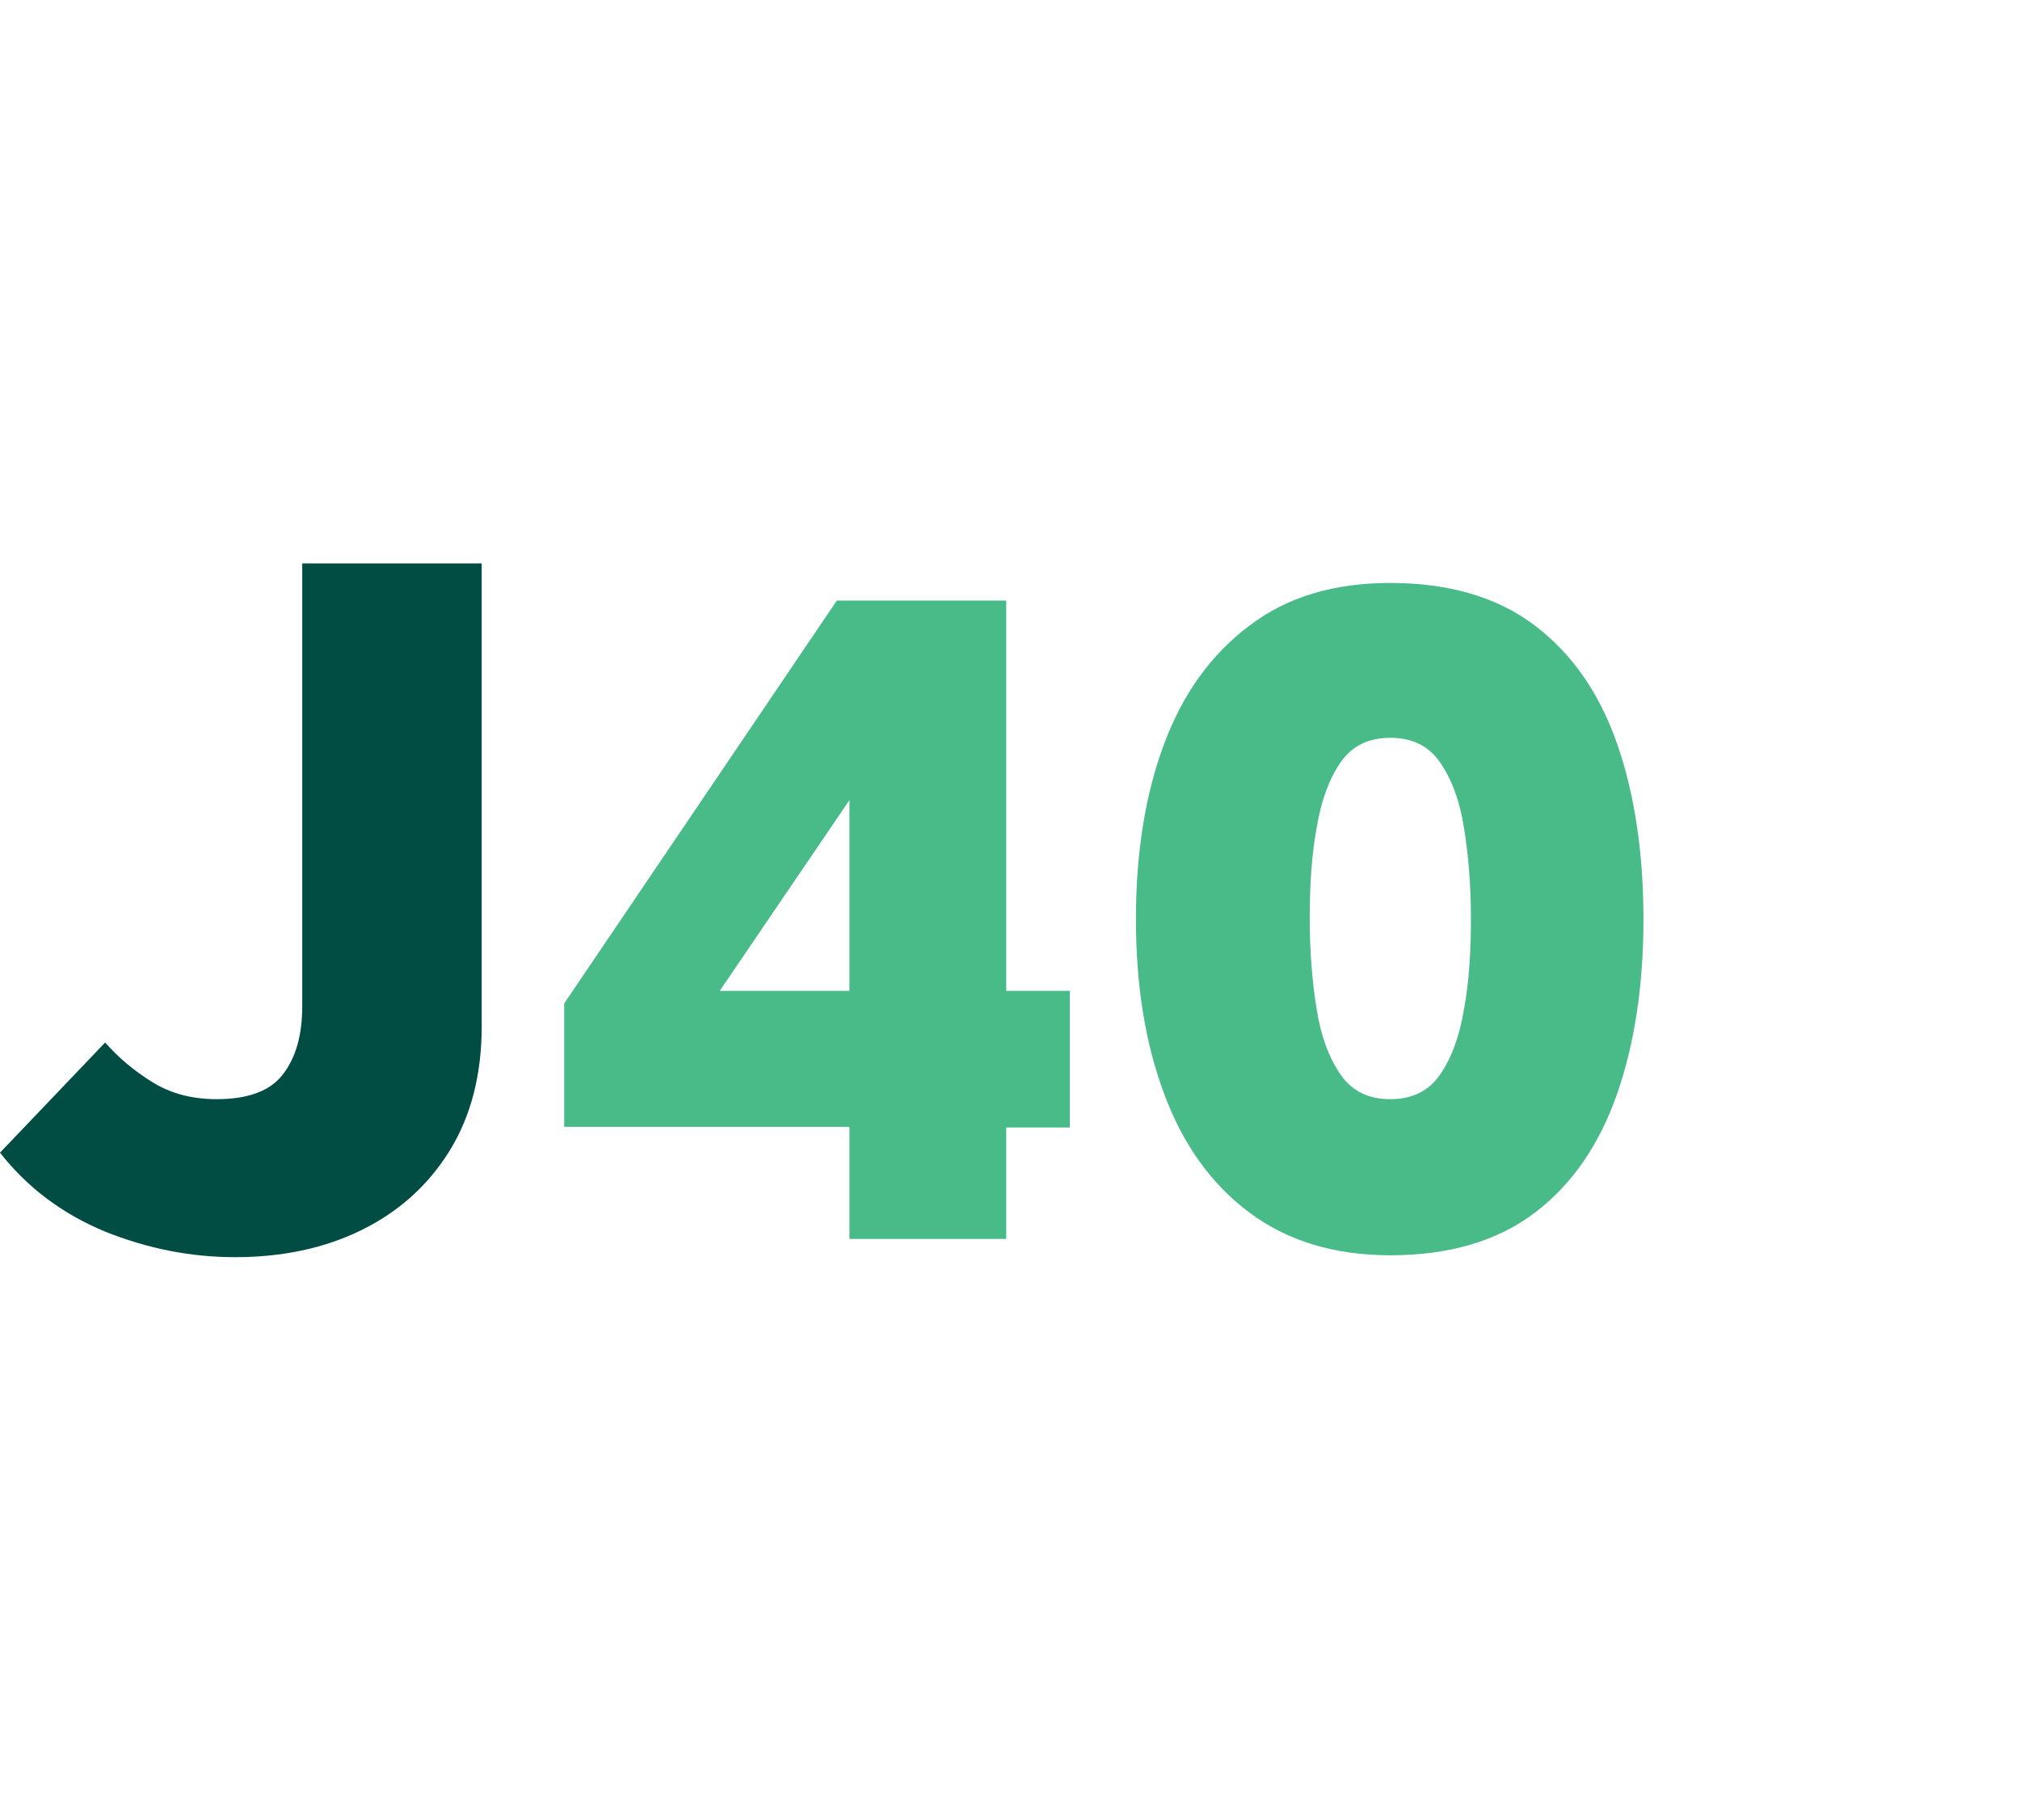
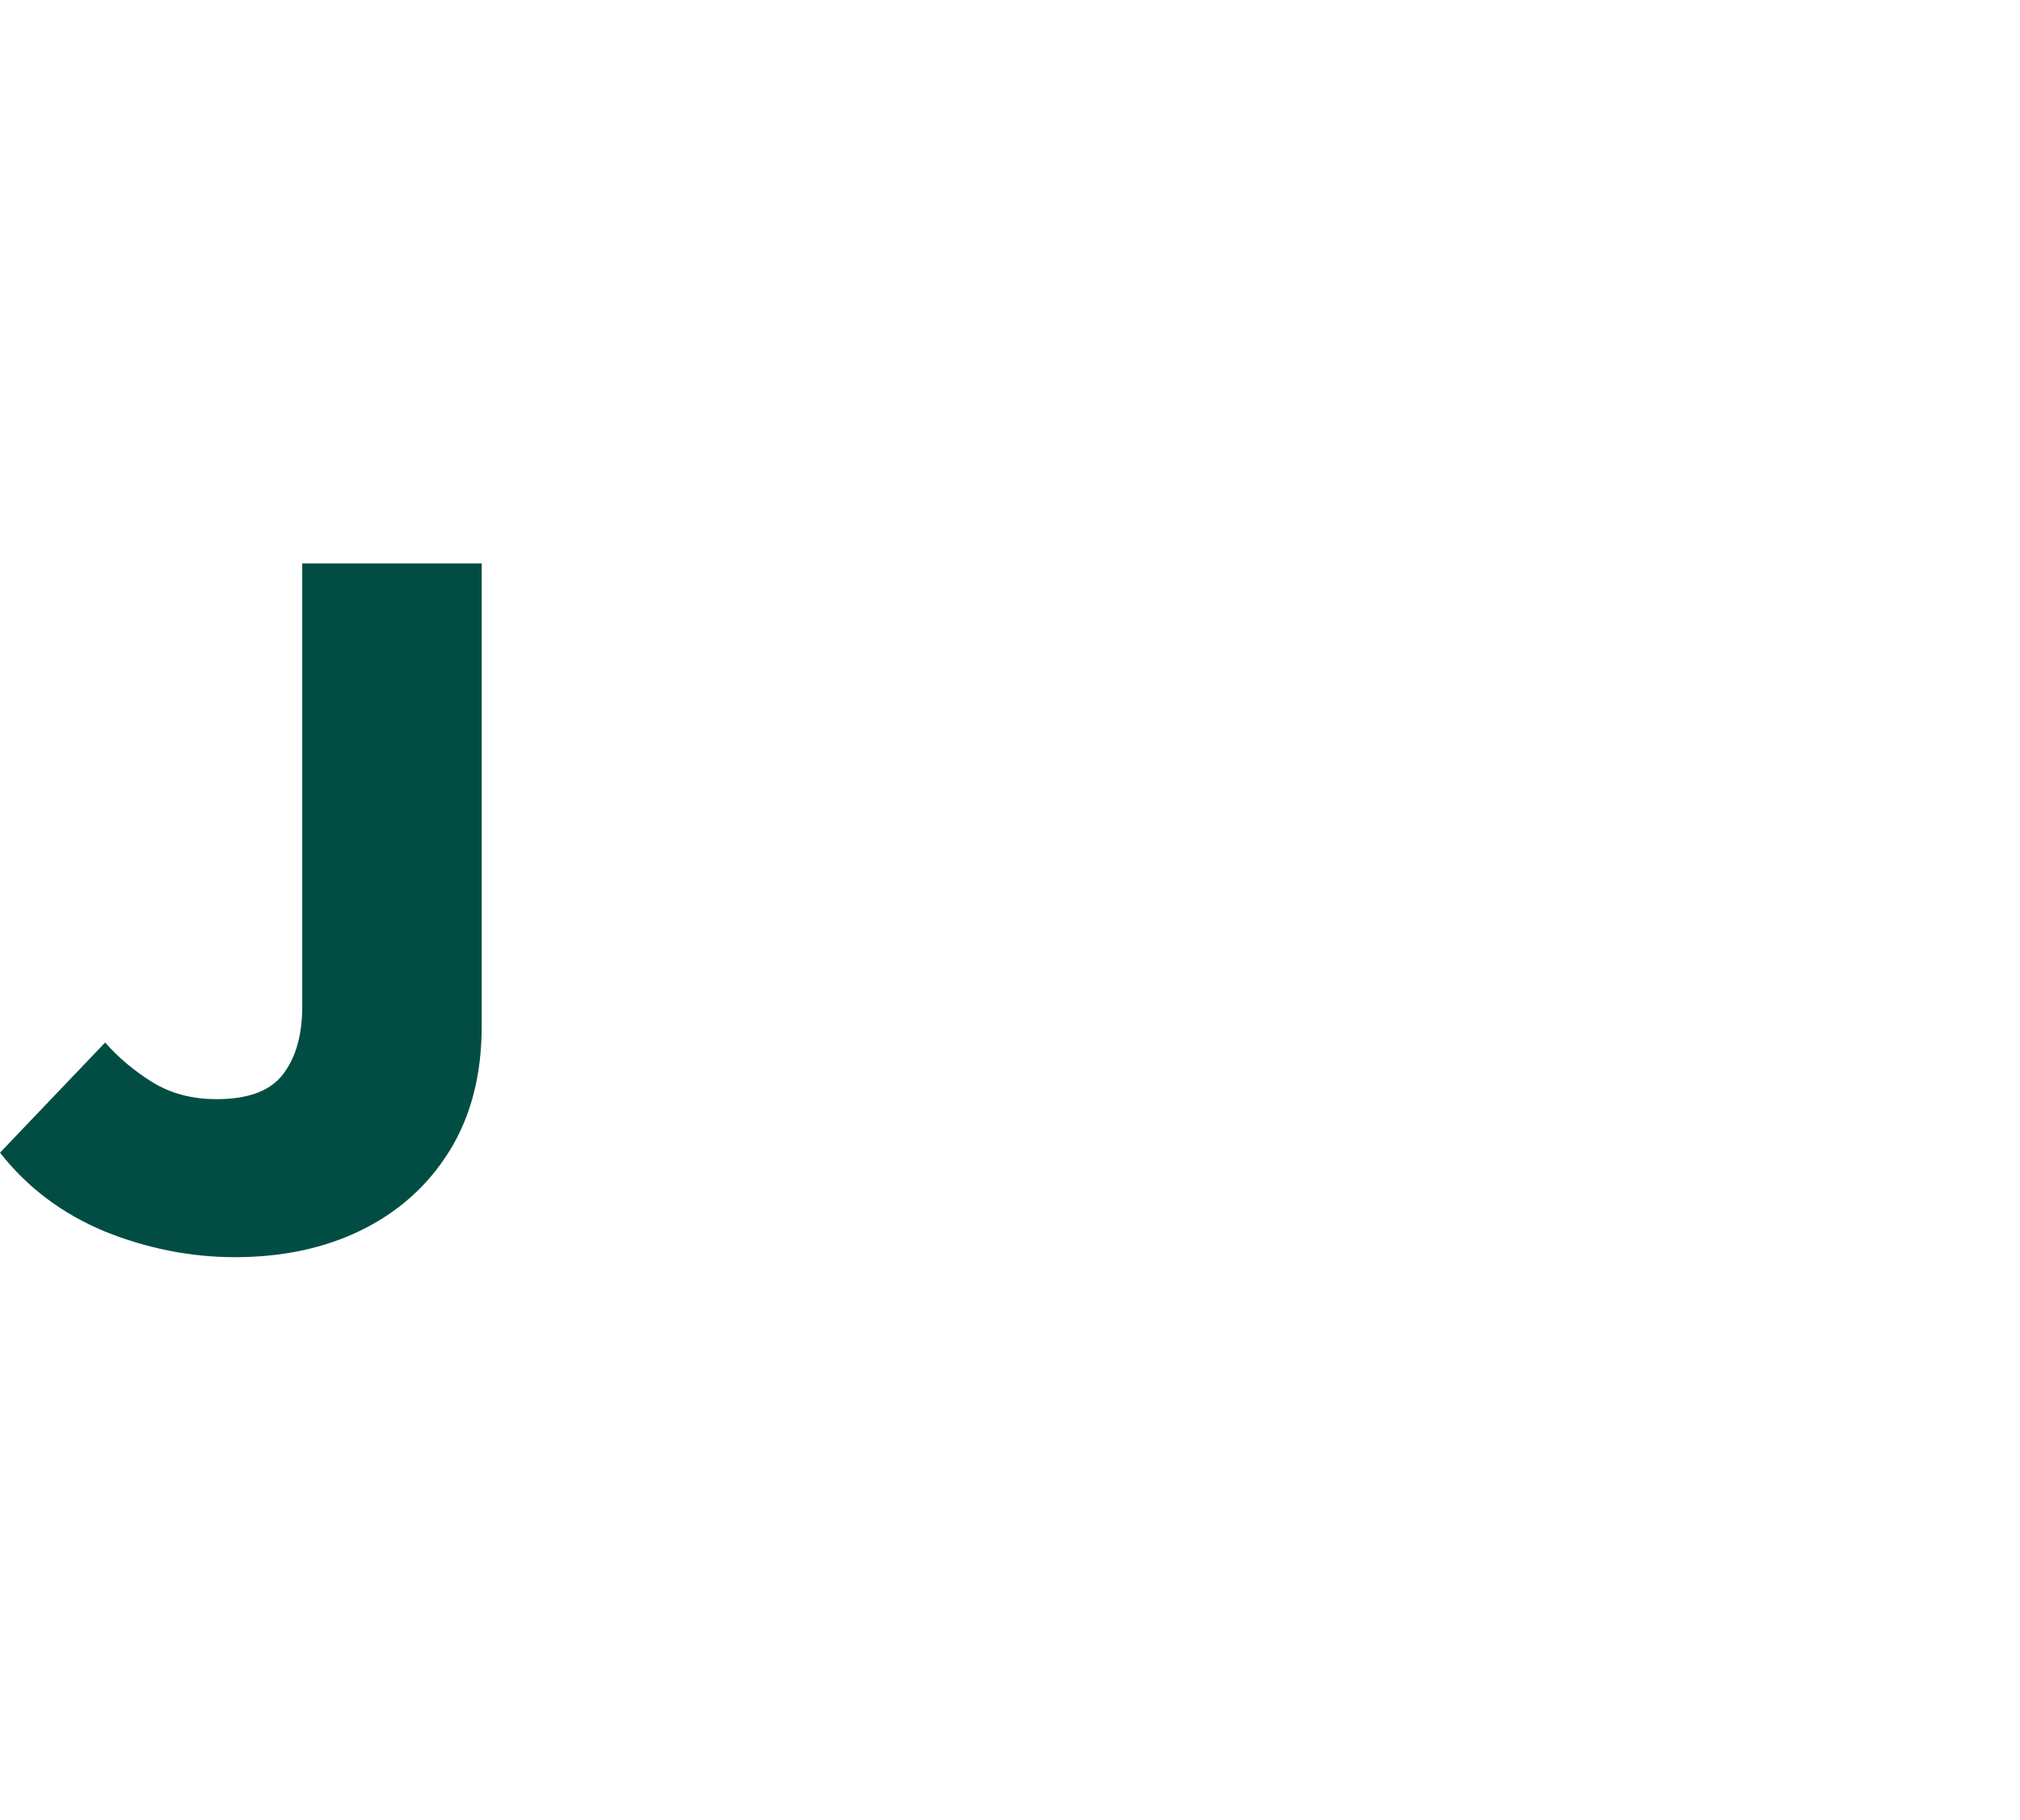
<svg xmlns="http://www.w3.org/2000/svg" id="Layer_1" viewBox="0 0 32.08 28.91">
  <defs>
    <style>.cls-1{fill:#014d44;}.cls-2{fill:#48bb88;}</style>
  </defs>
  <path class="cls-1" d="M1.66,19.56c.67,.27,1.36,.41,2.07,.41,.75,0,1.42-.14,2.01-.43,.59-.29,1.06-.71,1.4-1.26,.34-.55,.51-1.21,.51-1.98v-7.35h-2.85v7.03c0,.46-.1,.82-.31,1.09-.2,.26-.55,.39-1.05,.39-.39,0-.73-.09-1.02-.27-.29-.18-.54-.39-.75-.63L0,18.31c.44,.56,.99,.97,1.66,1.25" />
-   <path class="cls-2" d="M21.29,17.07c-.18-.26-.31-.6-.38-1.04-.07-.43-.11-.91-.11-1.44s.03-1.01,.11-1.44c.07-.43,.2-.78,.38-1.04,.18-.26,.44-.39,.79-.39s.61,.13,.79,.39c.18,.26,.31,.6,.38,1.04,.07,.43,.11,.91,.11,1.44s-.03,1.01-.11,1.44c-.07,.43-.2,.78-.38,1.04-.18,.26-.44,.39-.79,.39s-.61-.13-.79-.39m3.09,2.19c.59-.45,1.02-1.08,1.3-1.88,.28-.8,.42-1.73,.42-2.78s-.14-1.99-.42-2.79c-.28-.8-.71-1.42-1.3-1.87-.59-.45-1.36-.68-2.3-.68-.89,0-1.64,.22-2.24,.68-.6,.45-1.05,1.07-1.35,1.87-.3,.8-.45,1.73-.45,2.79s.15,1.98,.45,2.78c.3,.81,.75,1.43,1.35,1.88,.6,.45,1.35,.68,2.24,.68,.94,0,1.71-.23,2.3-.68m-10.89-6.55v3.03h-2.06l2.06-3.03Zm0,5.2v1.77h2.49v-1.77h1.01v-2.17h-1.01v-6.2h-2.69l-4.33,6.4v1.96h4.52Z" />
</svg>